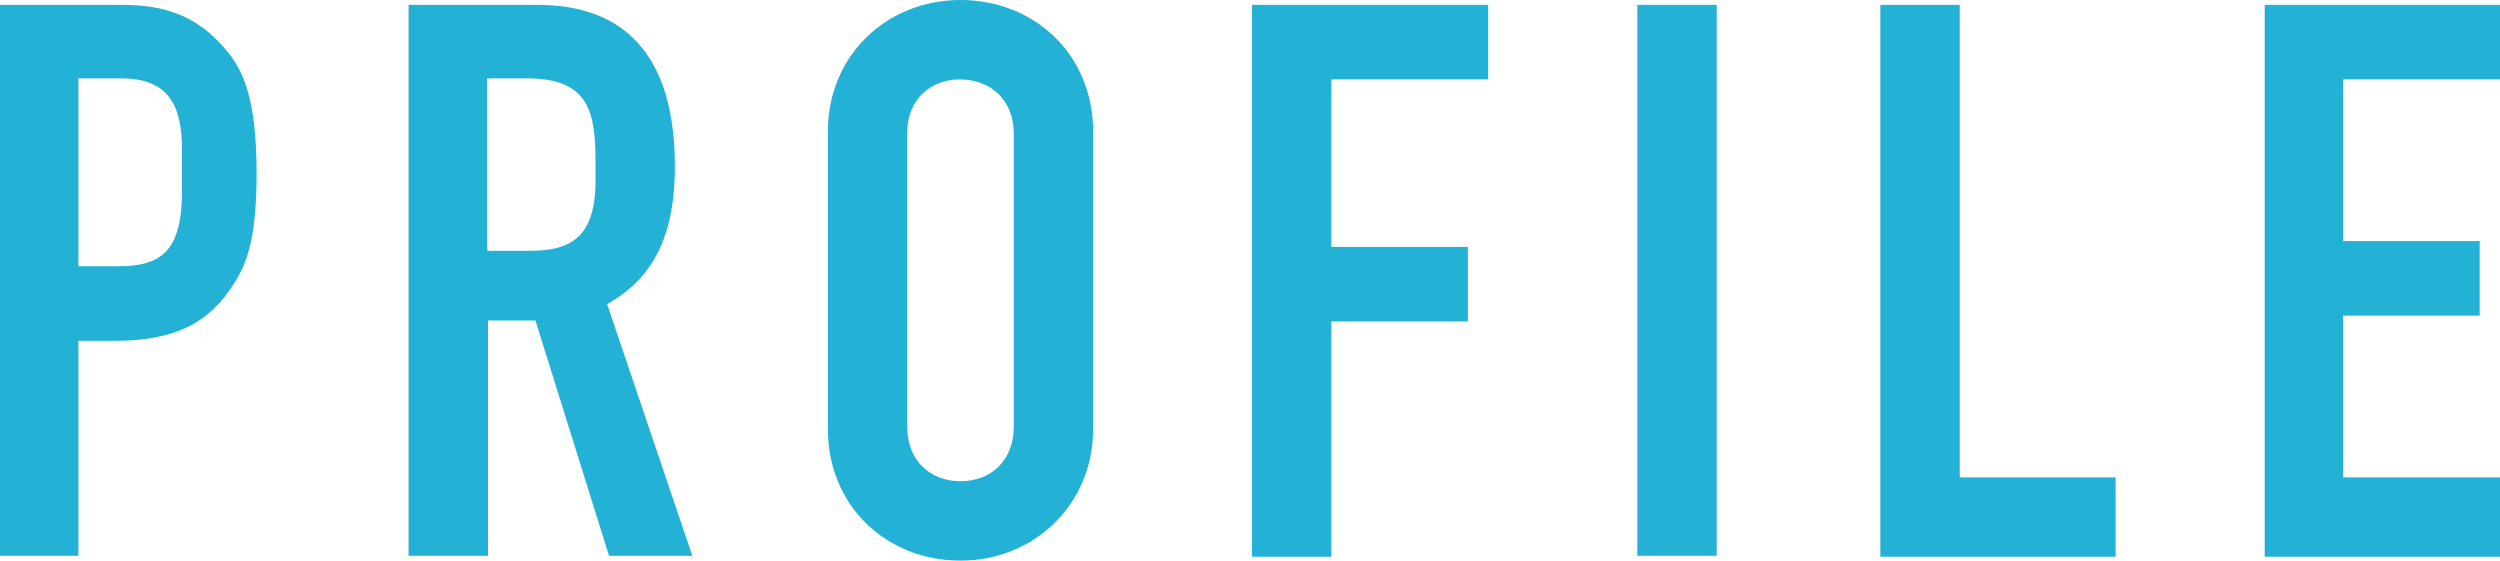
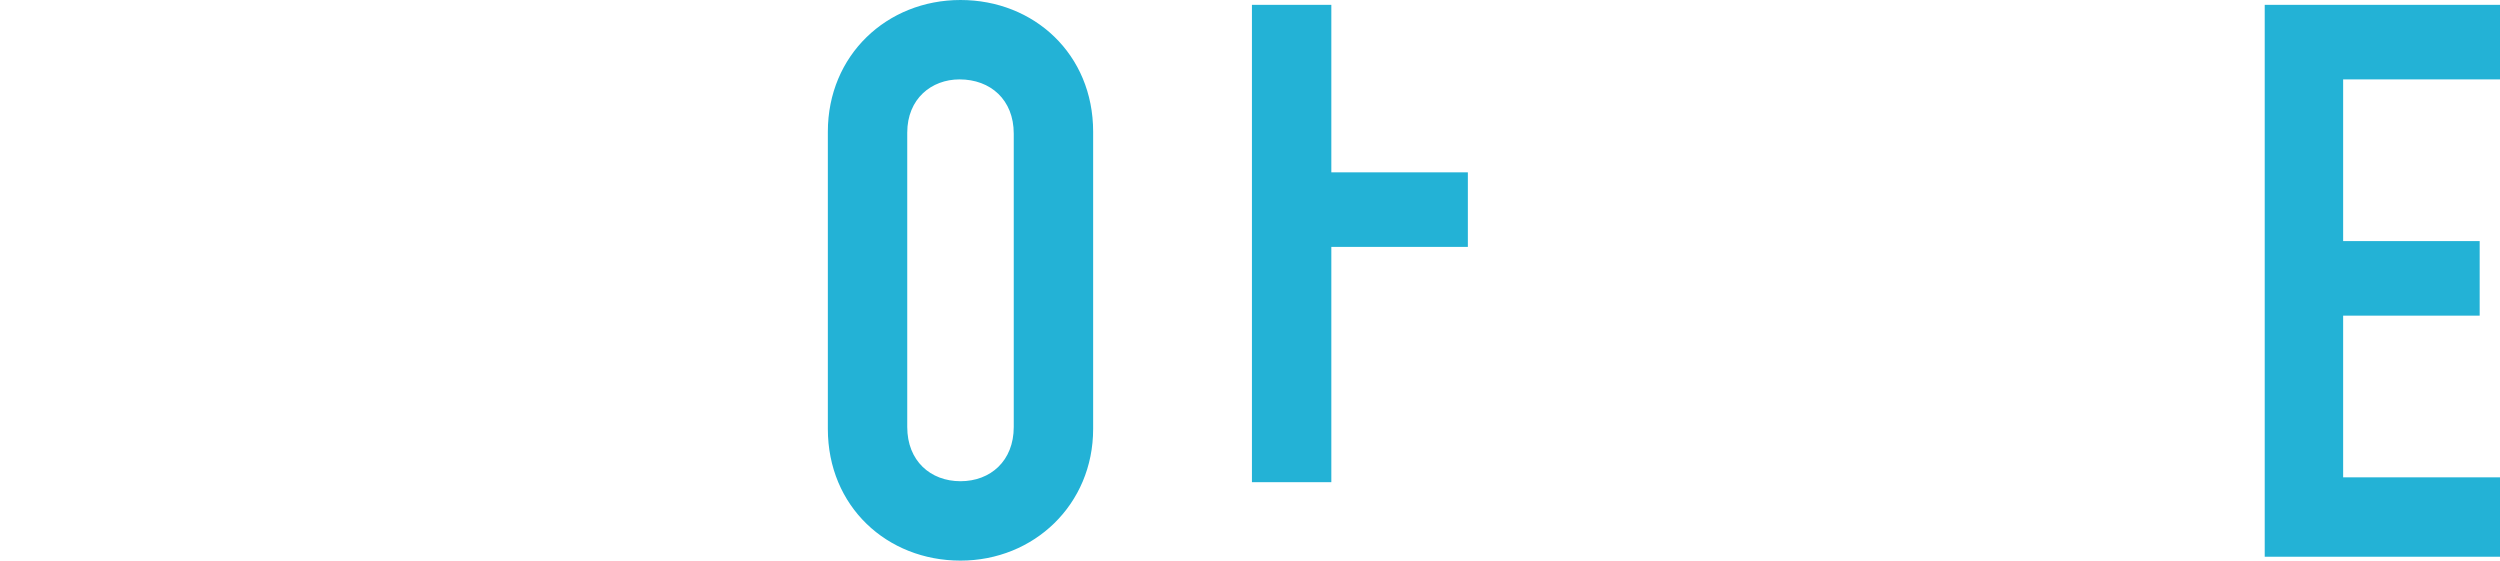
<svg xmlns="http://www.w3.org/2000/svg" id="b" data-name="レイヤー 2" width="25.82" height="5.79" viewBox="0 0 25.82 5.79">
  <defs>
    <style>
      .d {
        fill: #23b2d6;
      }
    </style>
  </defs>
  <g id="c" data-name="レイヤー 1">
    <g>
-       <path class="d" d="M1.26.05c.45,0,.78.12,1.06.45.2.22.33.54.33,1.29,0,.6-.08.89-.21,1.1-.21.35-.51.63-1.25.63h-.38v2.22h-.82V.05h1.26ZM.82,2.75h.4c.45,0,.66-.16.66-.78v-.38c0-.36-.04-.78-.62-.78h-.45v1.94Z" />
-       <path class="d" d="M5.55.05c.89,0,1.42.51,1.42,1.67,0,.66-.19,1.14-.7,1.42l.88,2.6h-.86l-.76-2.43h-.49v2.43h-.82V.05h1.33ZM5.04,2.59h.44c.41,0,.65-.14.67-.66,0-.08,0-.17,0-.26,0-.5-.06-.86-.7-.86h-.42v1.77Z" />
      <path class="d" d="M11.29,4.43c0,.78-.61,1.36-1.37,1.36s-1.37-.56-1.37-1.36V1.36c0-.79.61-1.36,1.37-1.36s1.37.56,1.37,1.36v3.07ZM9.37,4.41c0,.35.24.56.55.56s.55-.21.55-.56V1.38c0-.35-.24-.56-.56-.56-.29,0-.54.2-.54.55v3.05Z" />
-       <path class="d" d="M15.37.05v.77h-1.62v1.73h1.41v.77h-1.41v2.43h-.82V.05h2.43Z" />
-       <path class="d" d="M17.73.05v5.69h-.82V.05h.82Z" />
-       <path class="d" d="M20.24.05v4.88h1.61v.82h-2.43V.05h.82Z" />
+       <path class="d" d="M15.37.05h-1.62v1.73h1.41v.77h-1.41v2.43h-.82V.05h2.43Z" />
      <path class="d" d="M25.82.05v.77h-1.62v1.67h1.41v.77h-1.41v1.67h1.62v.82h-2.43V.05h2.43Z" />
    </g>
  </g>
</svg>